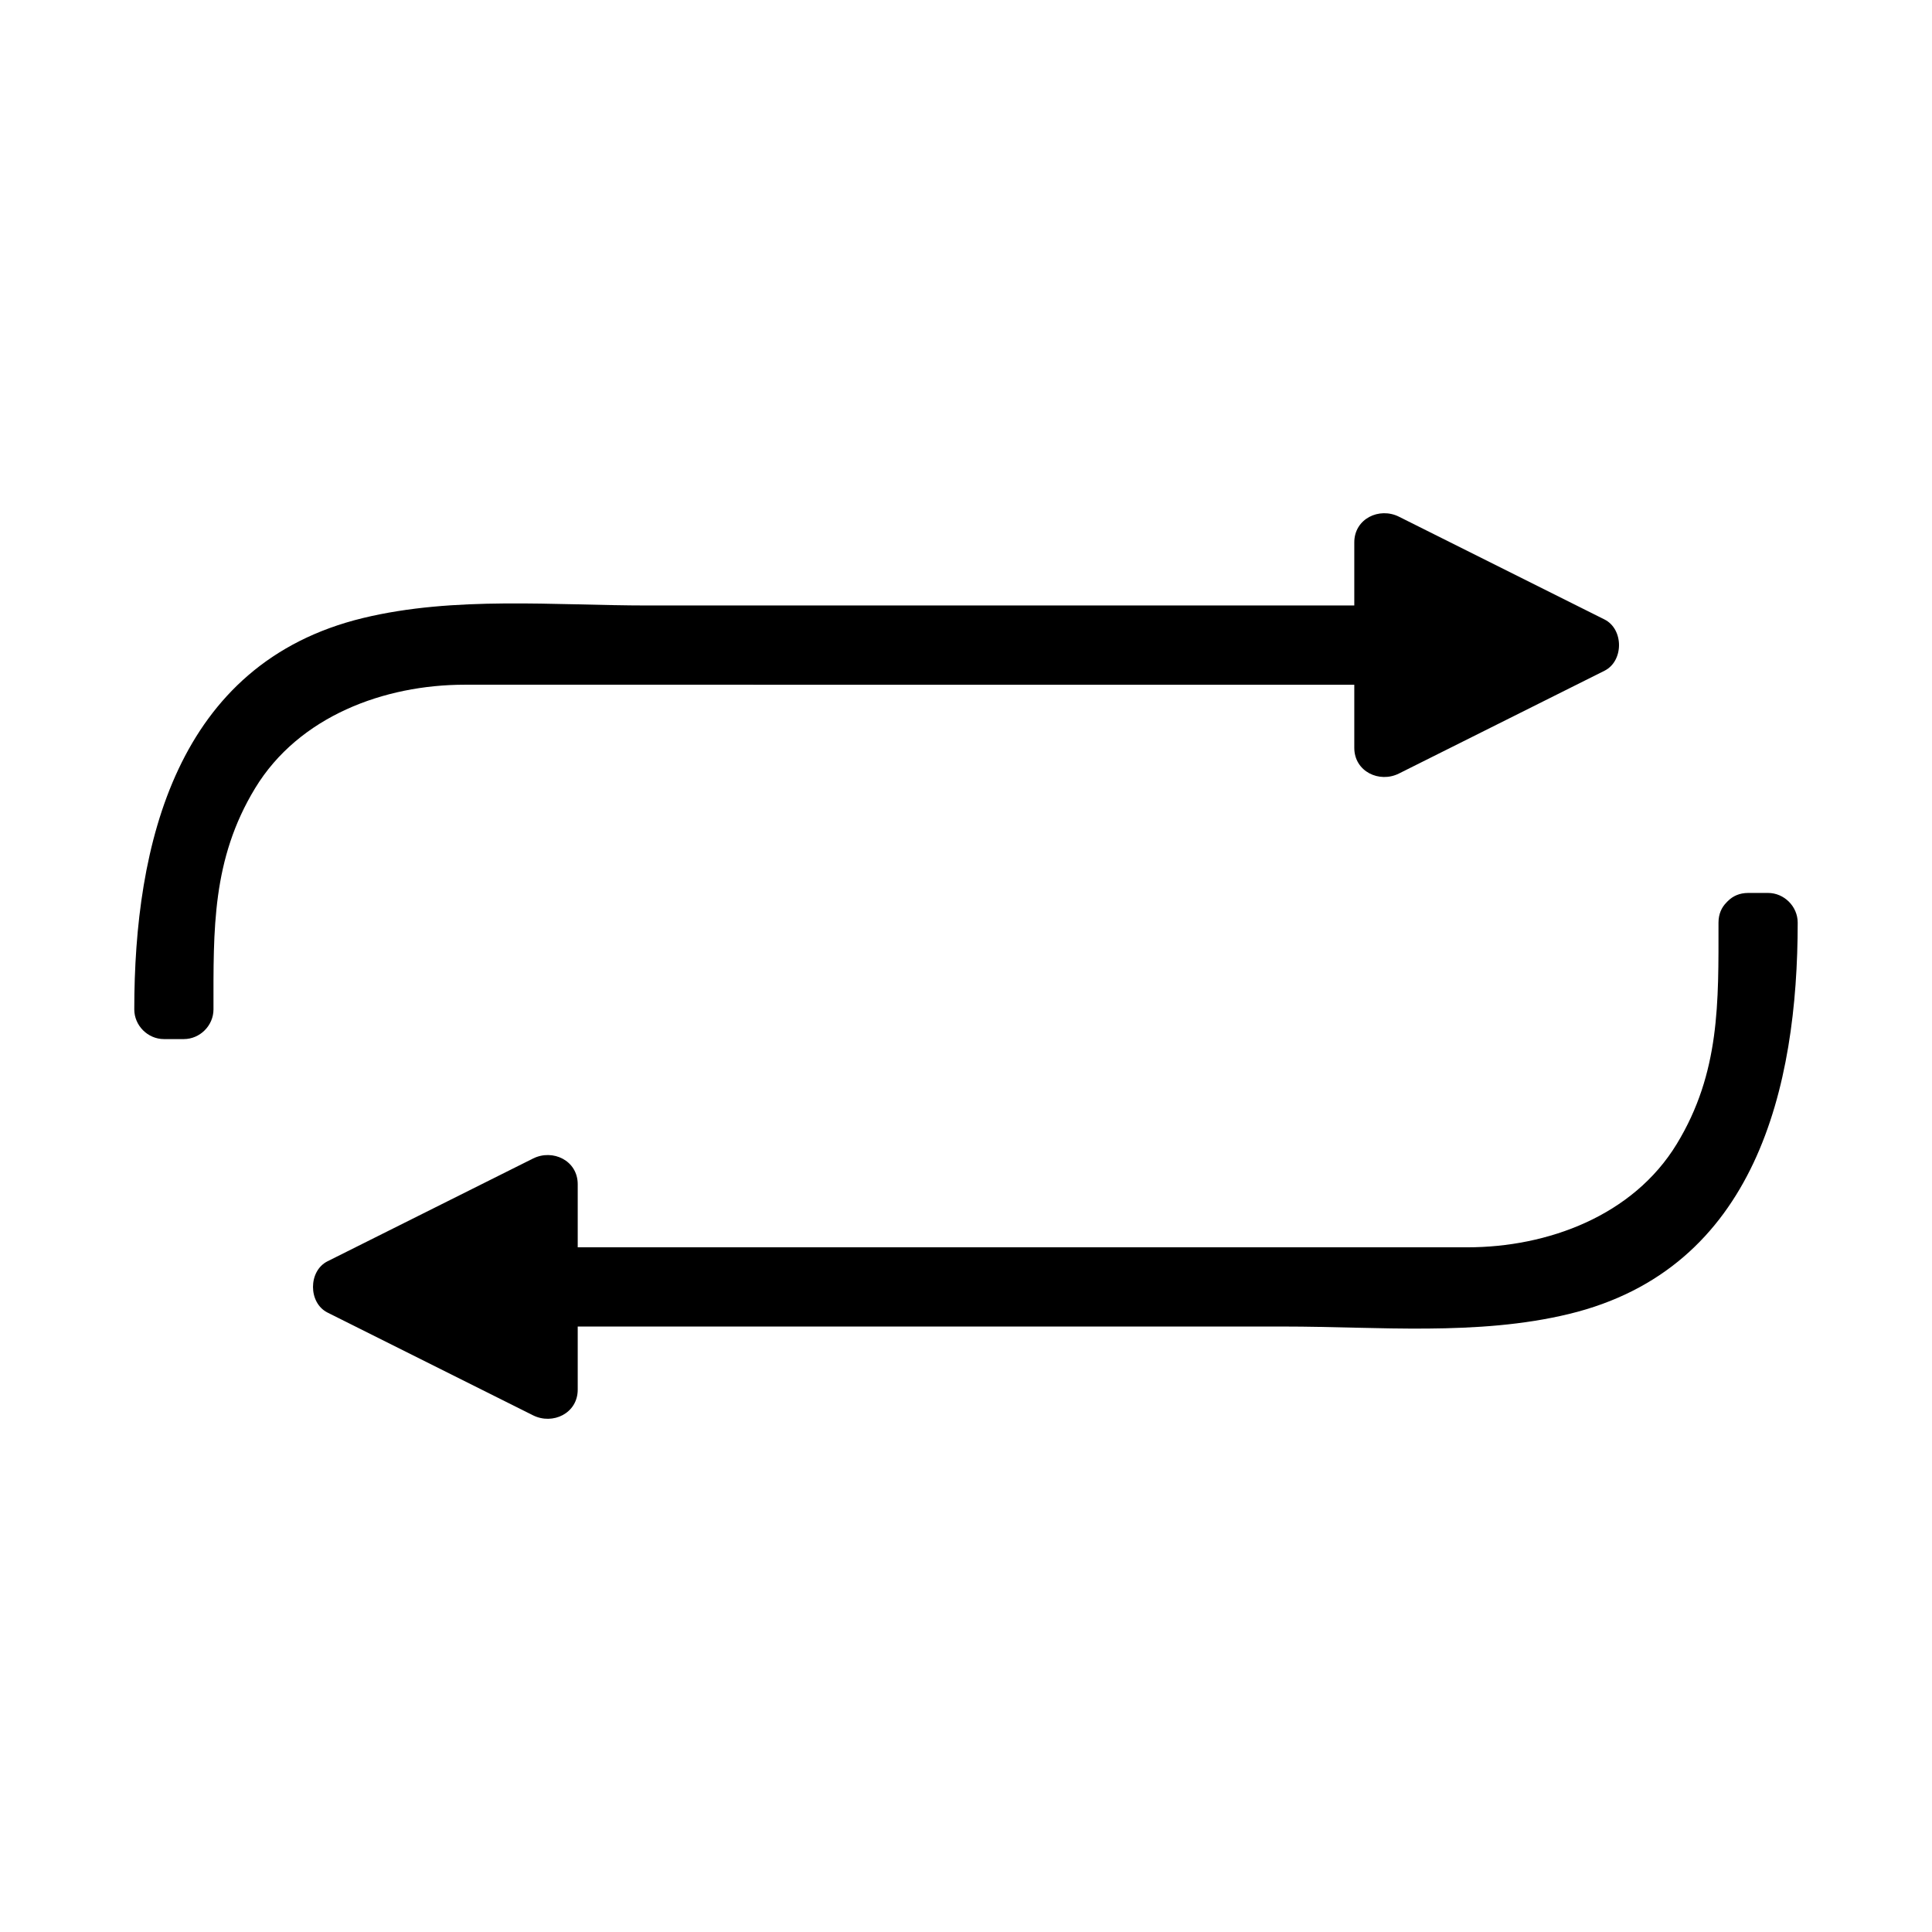
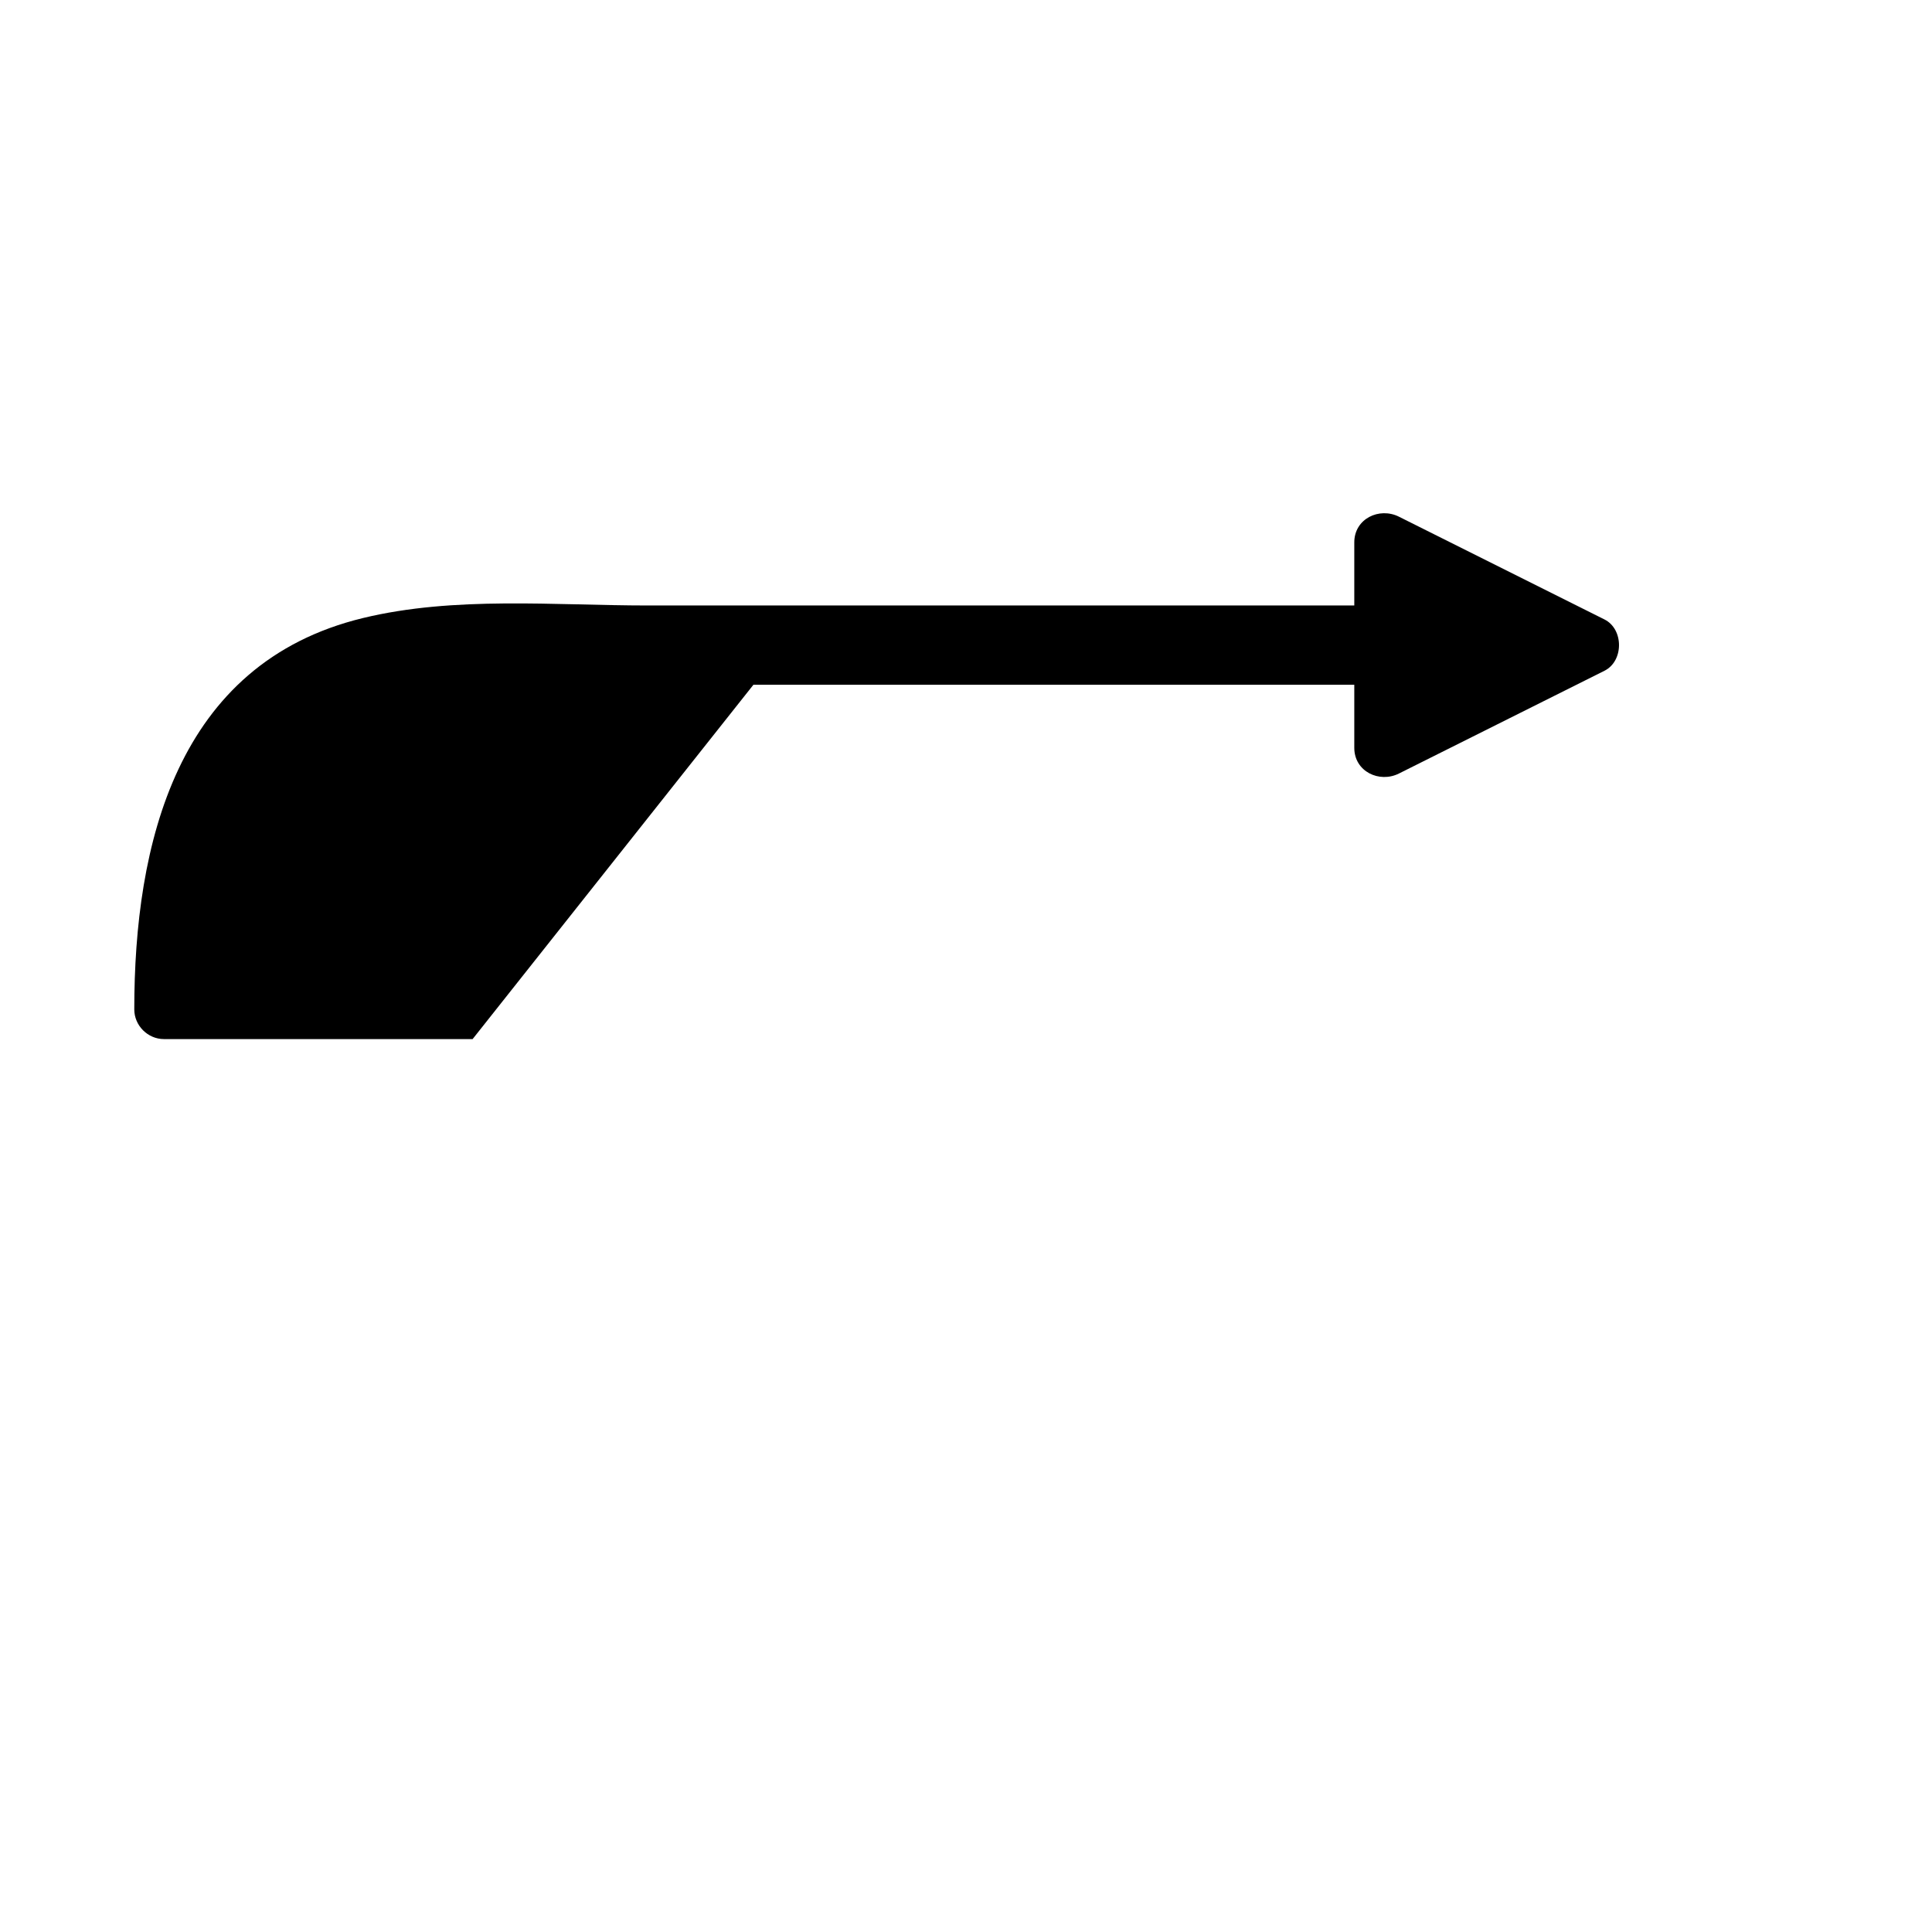
<svg xmlns="http://www.w3.org/2000/svg" fill="#000000" width="800px" height="800px" version="1.1" viewBox="144 144 512 512">
  <g>
-     <path d="m343.67 325.46h159.23v16.73c0 6.262 6.613 9.414 11.844 6.797 18.152-9.074 36.305-18.152 54.457-27.227 5.137-2.57 5.137-11.027 0-13.598-18.152-9.074-36.305-18.148-54.457-27.227-5.231-2.617-11.844 0.535-11.844 6.797v16.73h-187.19c-24.75 0-51.27-2.547-75.523 3.328-49.555 12-60.602 60.176-60.602 103.71 0 4.289 3.578 7.871 7.871 7.871h5.246c4.293 0 7.871-3.586 7.871-7.871 0-21.125-0.453-39.719 11.051-58.641 11.602-19.078 34.266-27.398 55.504-27.398h76.543z" />
-     <path d="m612.54 380.64h-5.246c-2.312 0-4.078 0.844-5.344 2.109-0.078 0.062-0.141 0.137-0.215 0.203-0.066 0.074-0.141 0.141-0.203 0.219-1.266 1.266-2.113 3.027-2.113 5.344 0 21.125 0.457 39.719-11.051 58.637-11.602 19.078-34.27 27.398-55.508 27.398h-76.527-159.23v-16.73c0-6.262-6.606-9.414-11.844-6.797-18.152 9.074-36.305 18.148-54.457 27.227-5.137 2.566-5.137 11.027 0 13.594 18.152 9.074 36.305 18.152 54.457 27.227 5.238 2.617 11.844-0.535 11.844-6.797v-16.73h187.19c24.75 0 51.27 2.547 75.523-3.332 49.547-11.996 60.594-60.164 60.594-103.7 0-4.293-3.582-7.875-7.871-7.875z" />
+     <path d="m343.67 325.46h159.23v16.73c0 6.262 6.613 9.414 11.844 6.797 18.152-9.074 36.305-18.152 54.457-27.227 5.137-2.57 5.137-11.027 0-13.598-18.152-9.074-36.305-18.148-54.457-27.227-5.231-2.617-11.844 0.535-11.844 6.797v16.73h-187.19c-24.75 0-51.27-2.547-75.523 3.328-49.555 12-60.602 60.176-60.602 103.71 0 4.289 3.578 7.871 7.871 7.871h5.246h76.543z" />
  </g>
</svg>